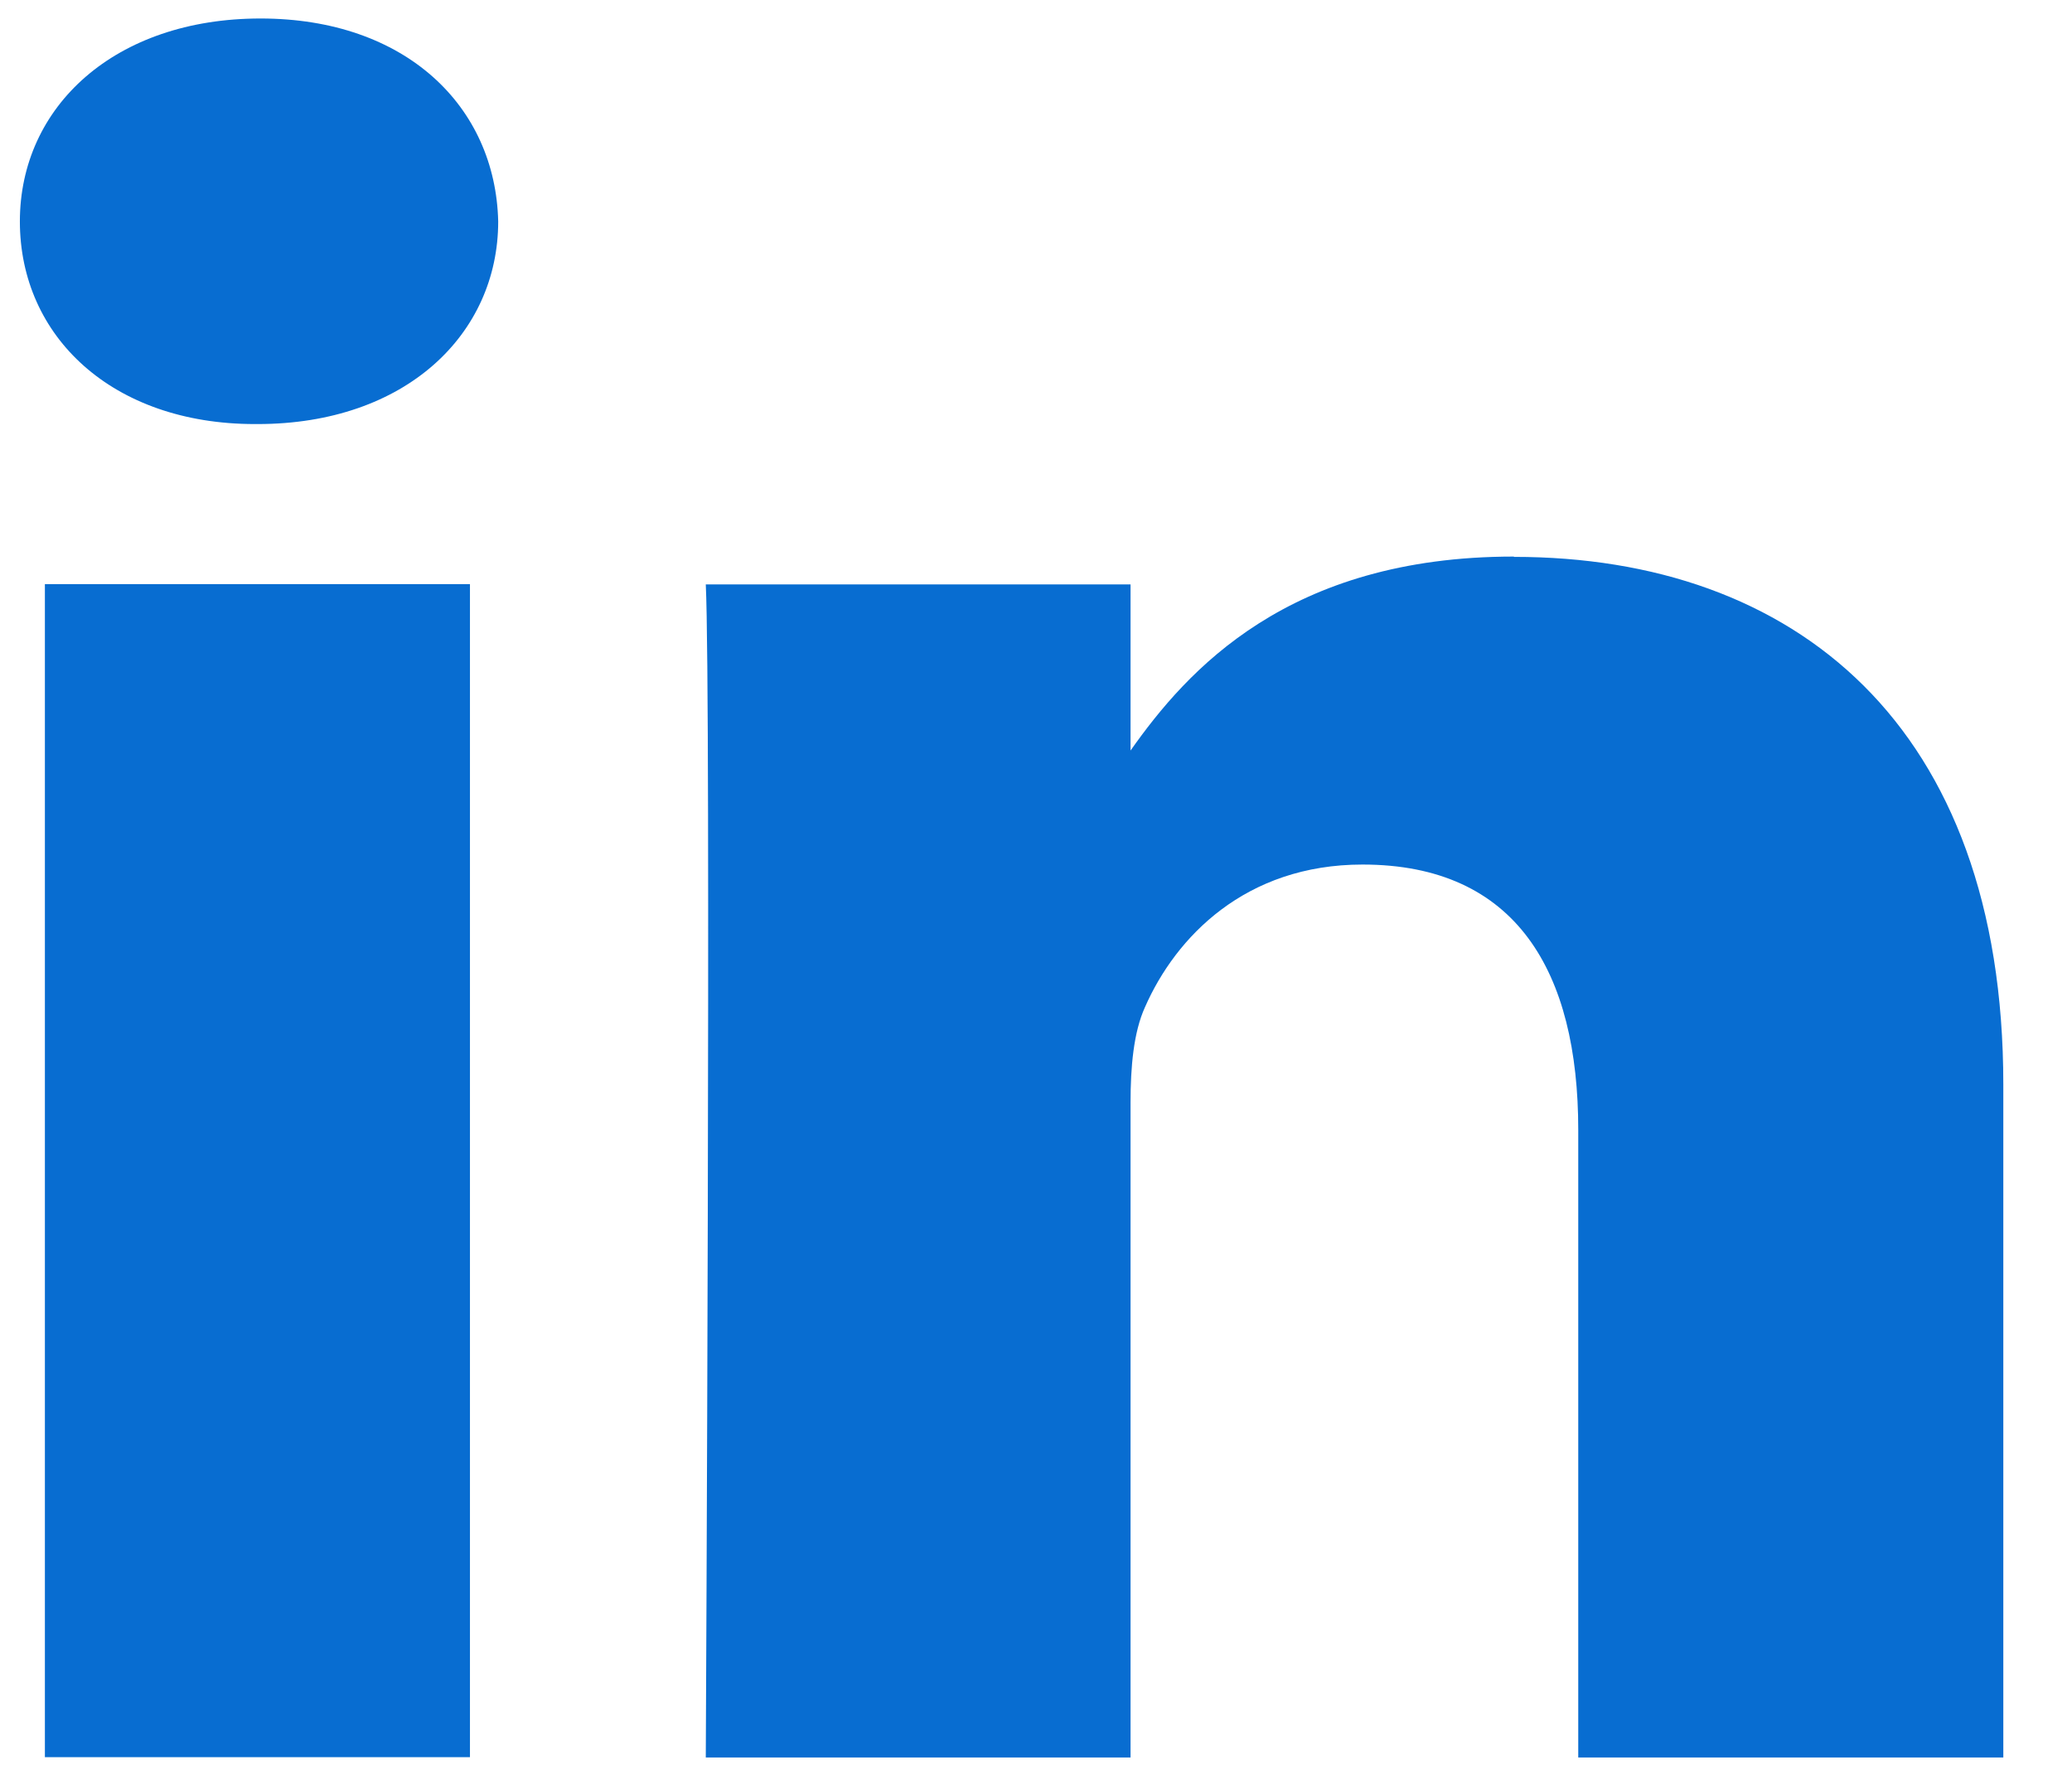
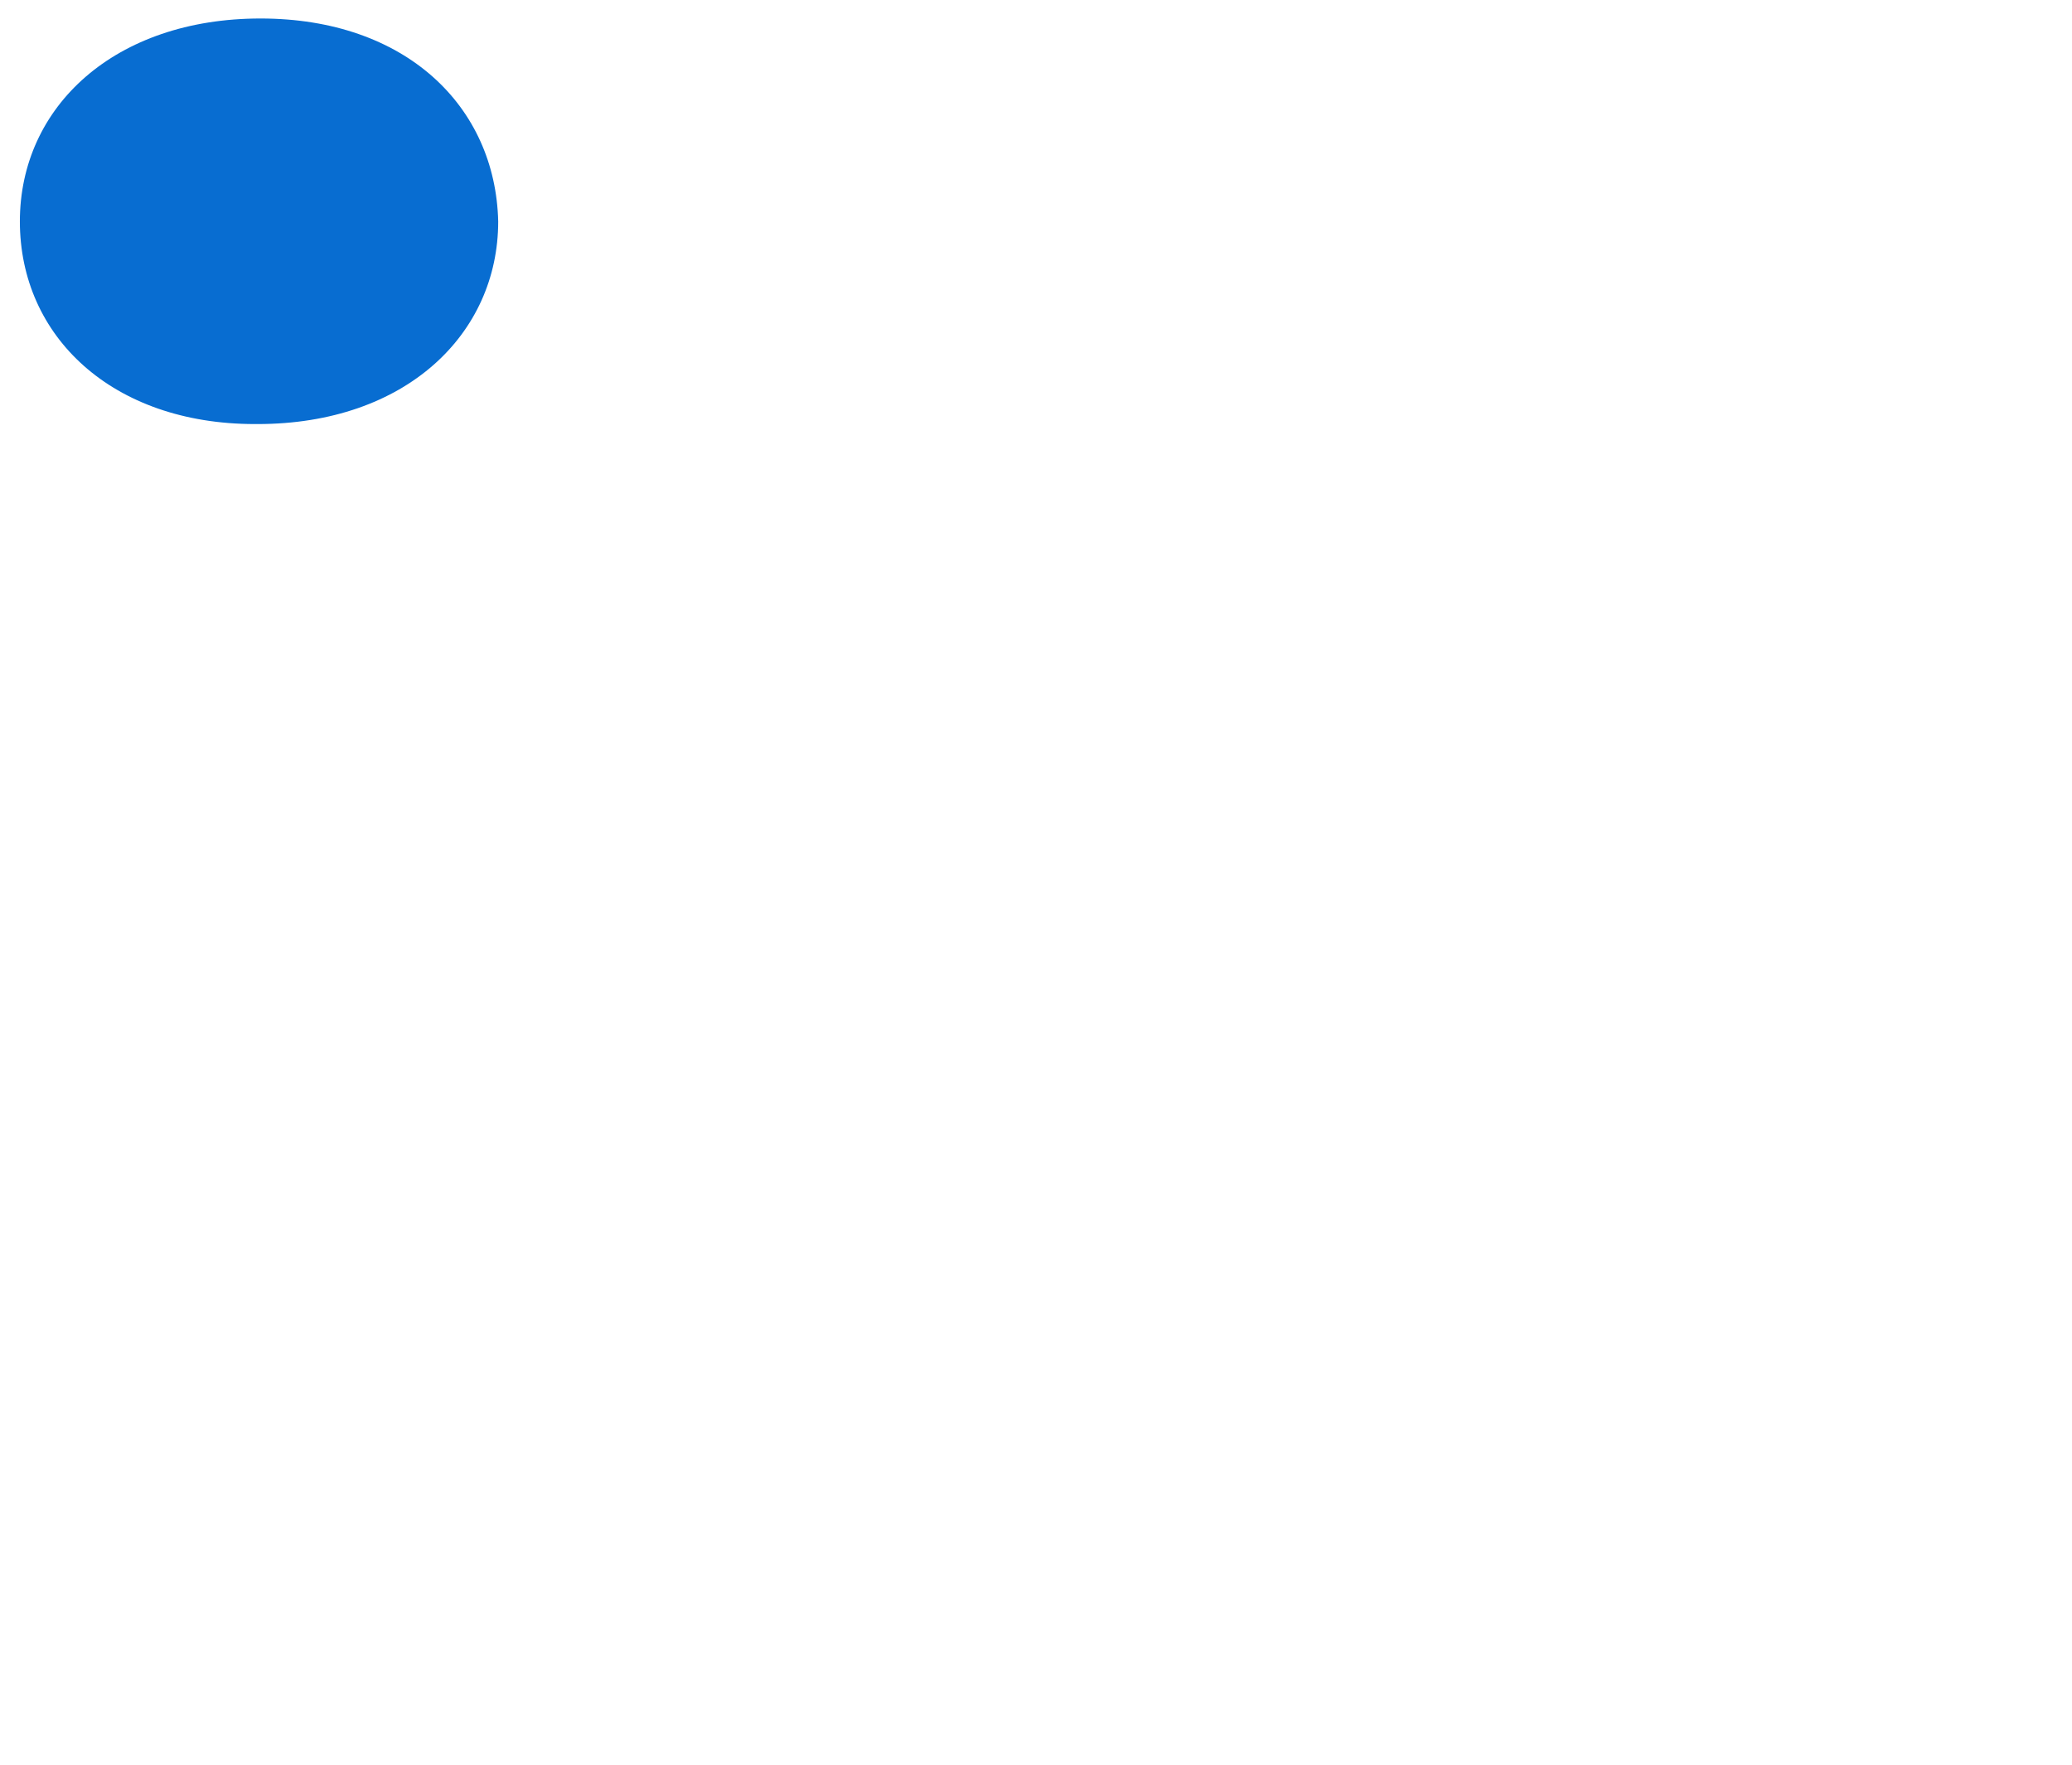
<svg xmlns="http://www.w3.org/2000/svg" width="27" height="23" viewBox="0 0 27 23" fill="none">
-   <path d="M6.124 7.613H0.585V22.902H6.124V7.613Z" fill="#086DD1" />
  <path d="M3.395 0.241C1.499 0.241 0.259 1.386 0.259 2.886C0.259 4.386 1.464 5.527 3.321 5.527H3.356C5.287 5.527 6.492 4.354 6.492 2.886C6.457 1.386 5.287 0.241 3.395 0.241Z" fill="#086DD1" />
-   <path d="M19.726 7.254C16.784 7.254 15.469 8.737 14.732 9.782V7.617H9.197C9.267 9.05 9.197 22.906 9.197 22.906H14.732V14.367C14.732 13.909 14.771 13.454 14.92 13.127C15.321 12.213 16.228 11.268 17.755 11.268C19.761 11.268 20.566 12.668 20.566 14.726V22.906H26.105V14.136C26.105 9.441 23.376 7.258 19.729 7.258L19.726 7.254Z" fill="#086DD1" />
</svg>